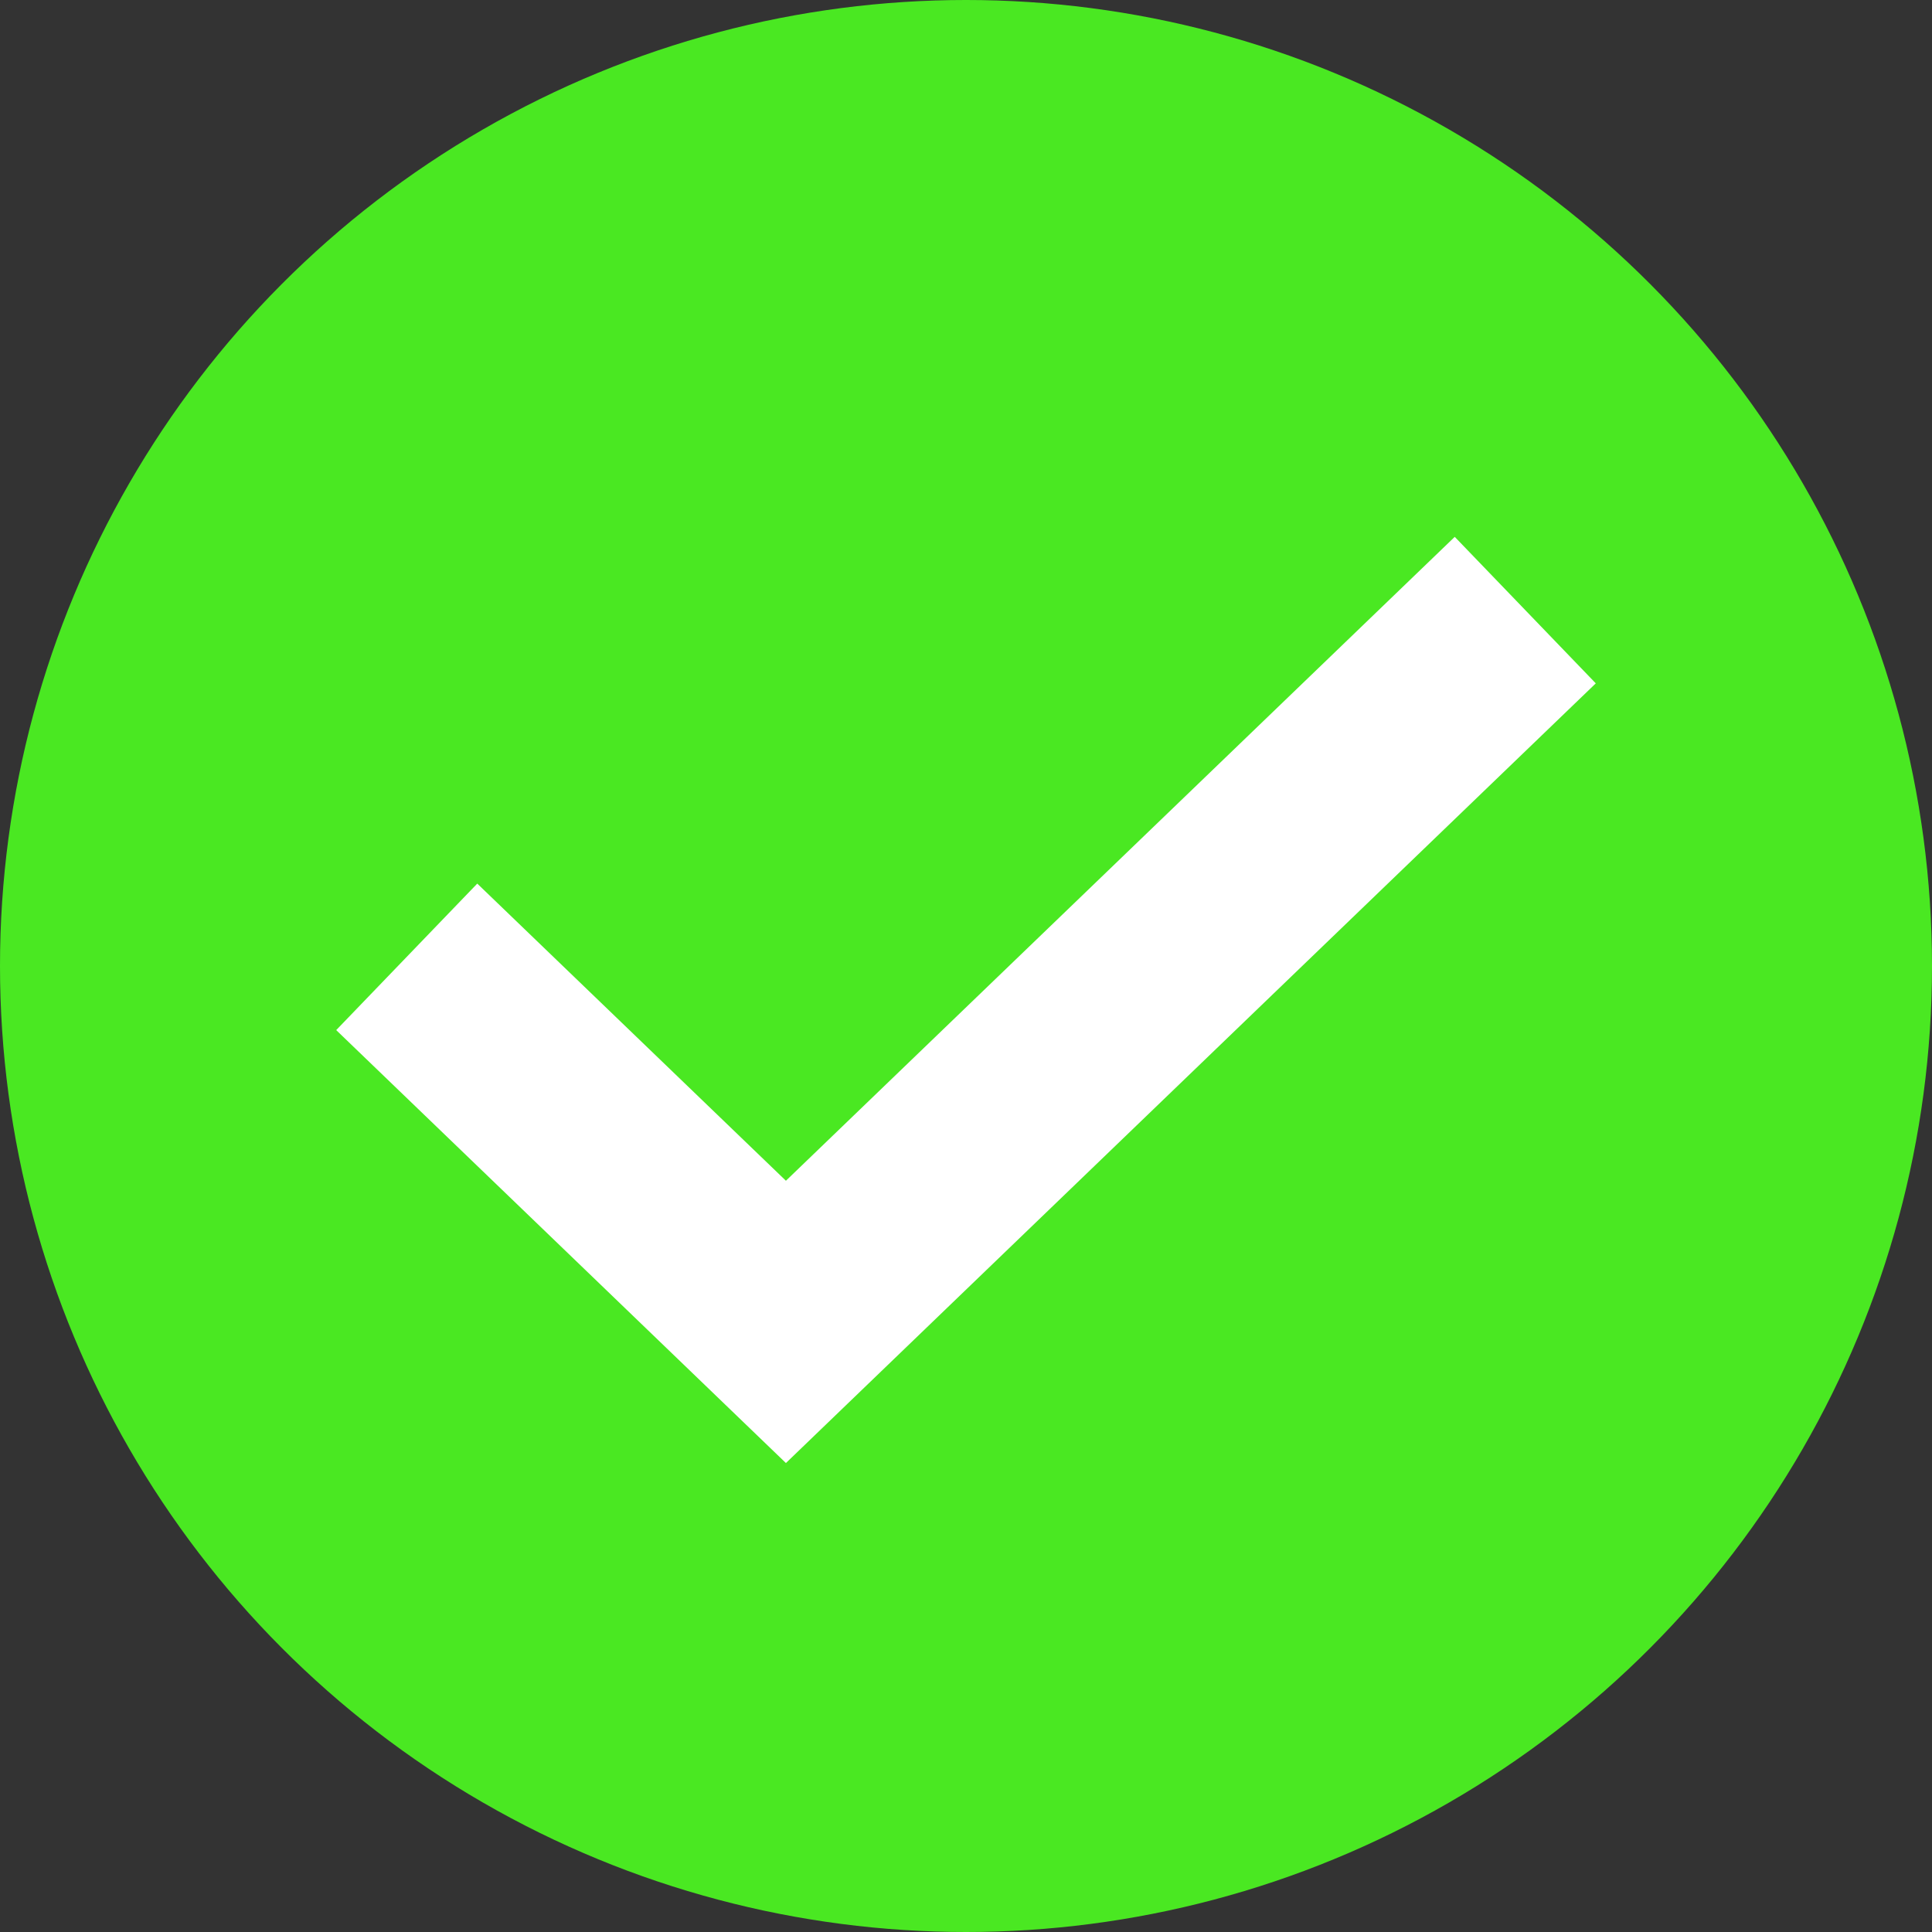
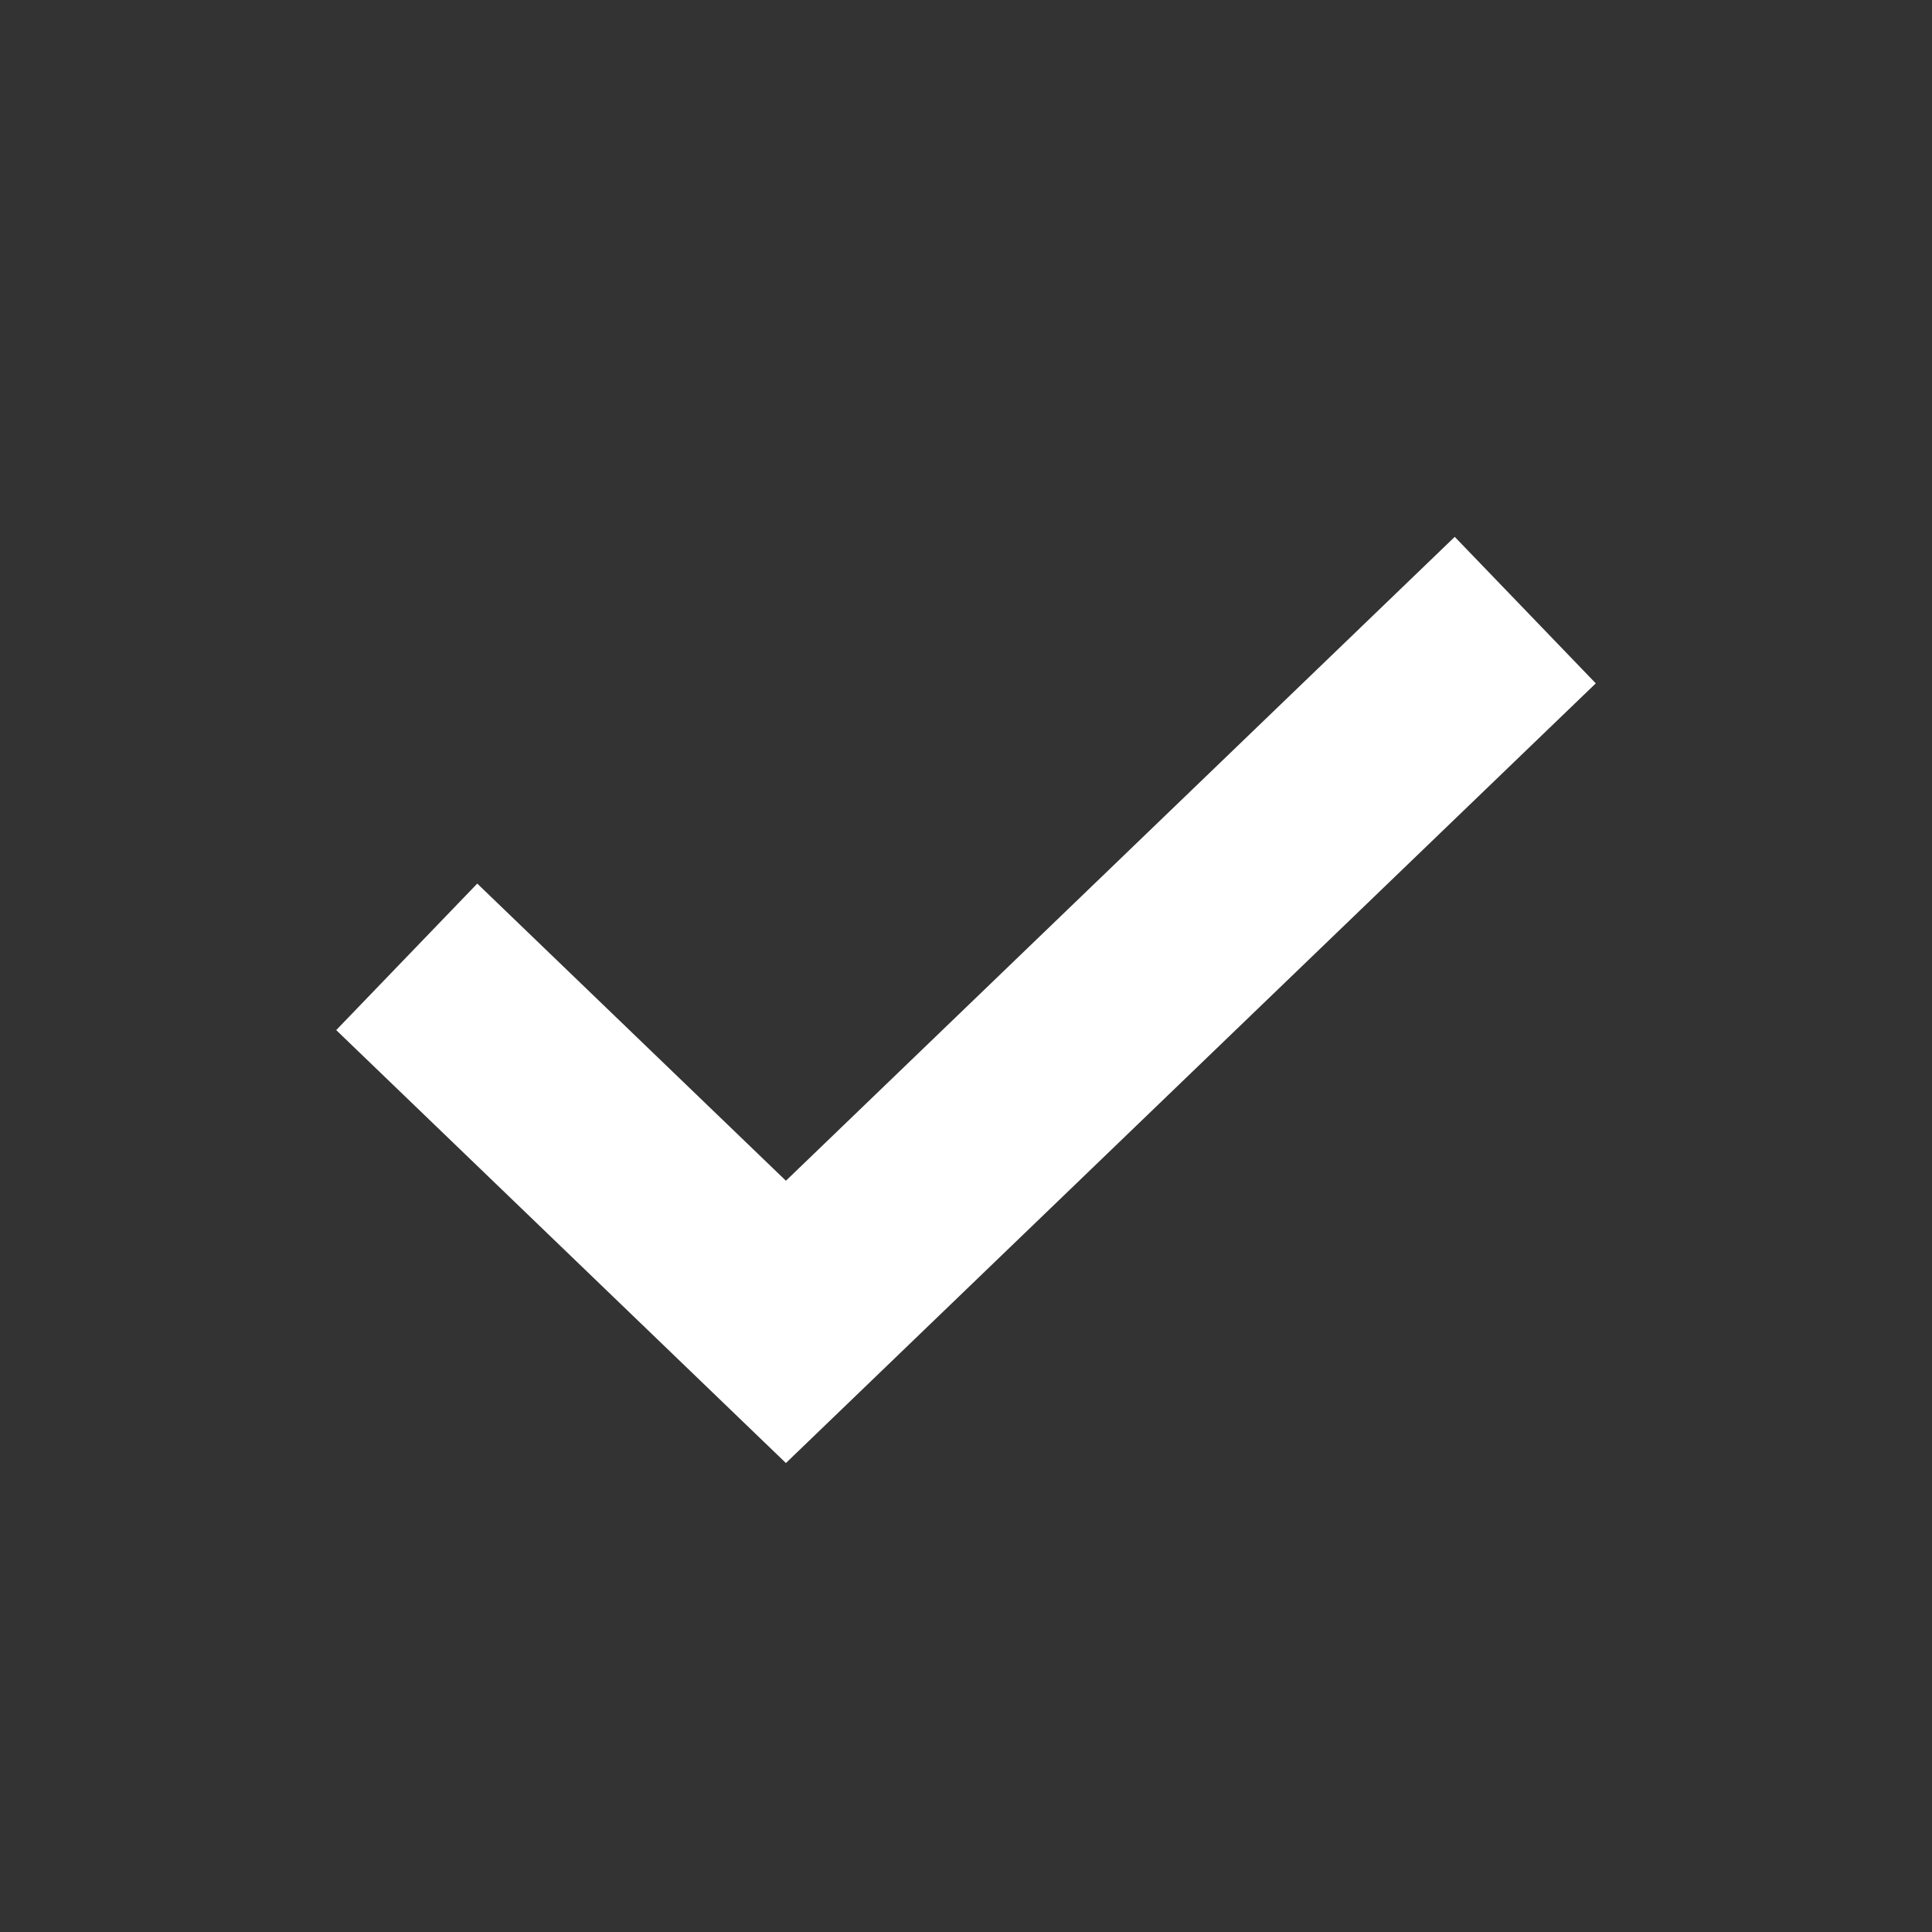
<svg xmlns="http://www.w3.org/2000/svg" width="19" height="19" viewBox="0 0 19 19" fill="none">
  <rect x="0" y="0" width="19" height="19" fill="#333333" stroke="none" />
-   <circle cx="9.5" cy="9.5" r="9.5" fill="#4AE822" />
  <path d="M4 9.41L7.729 13L15 6" stroke="white" stroke-width="2" />
</svg>